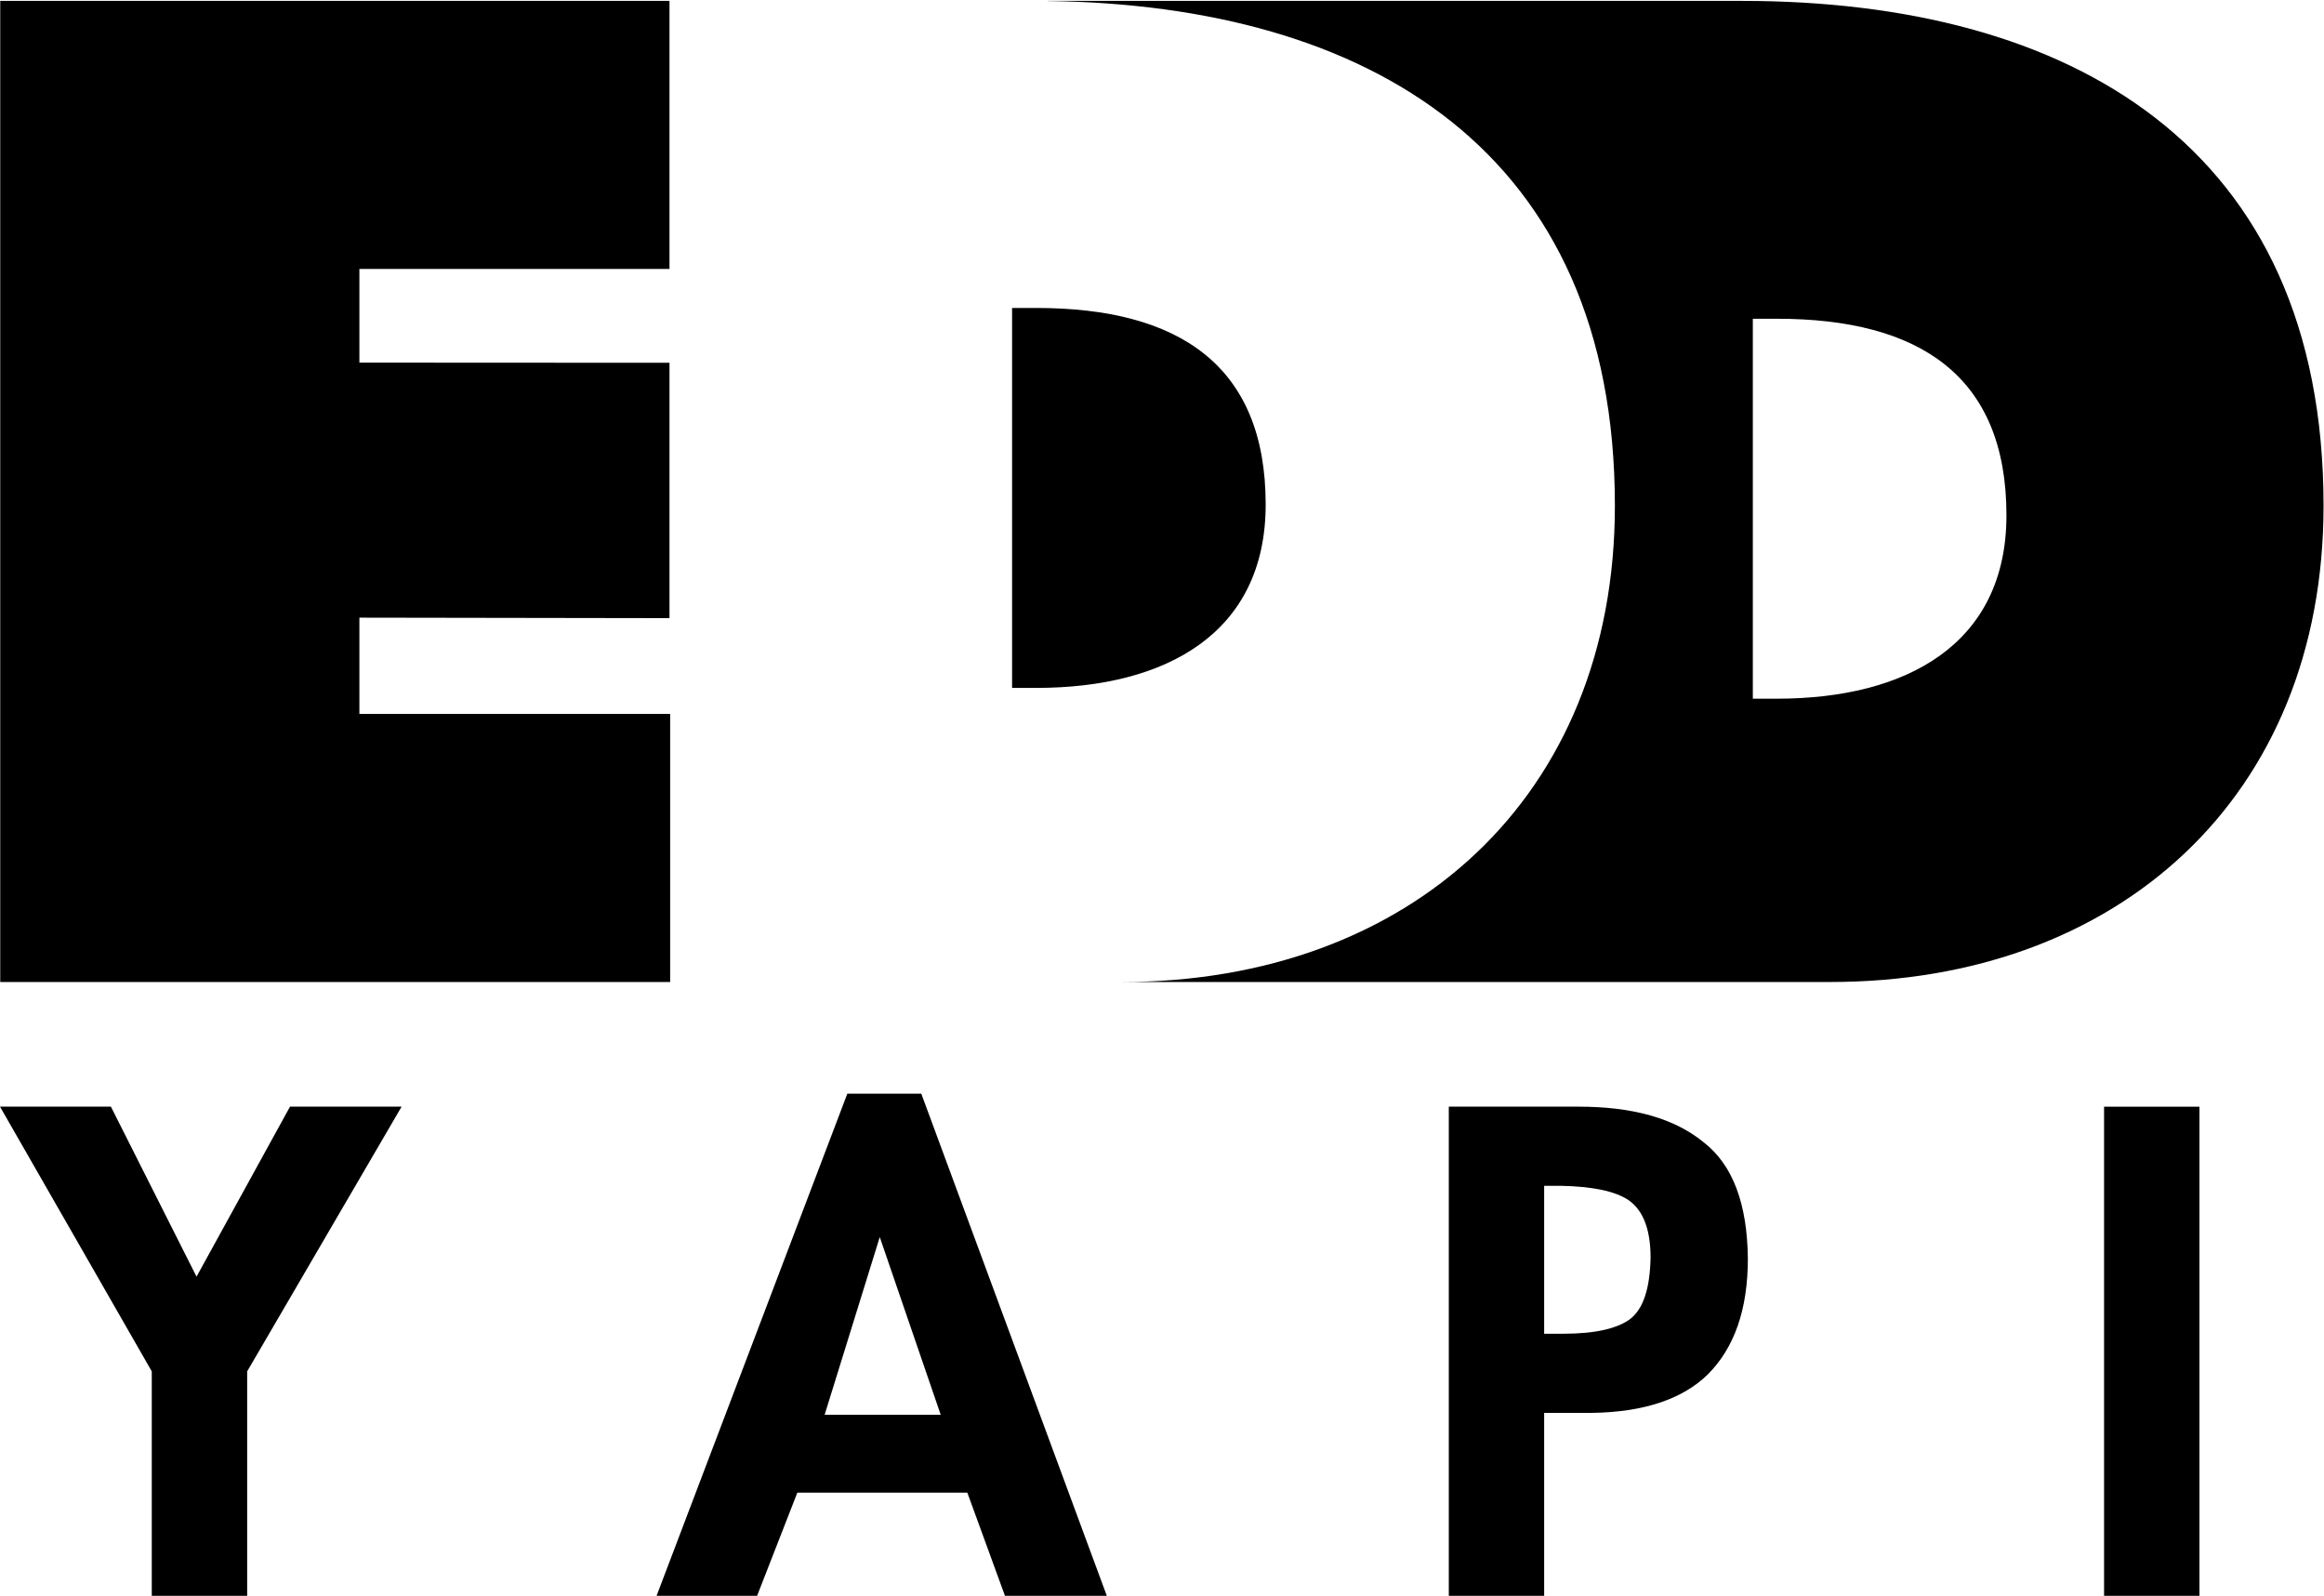
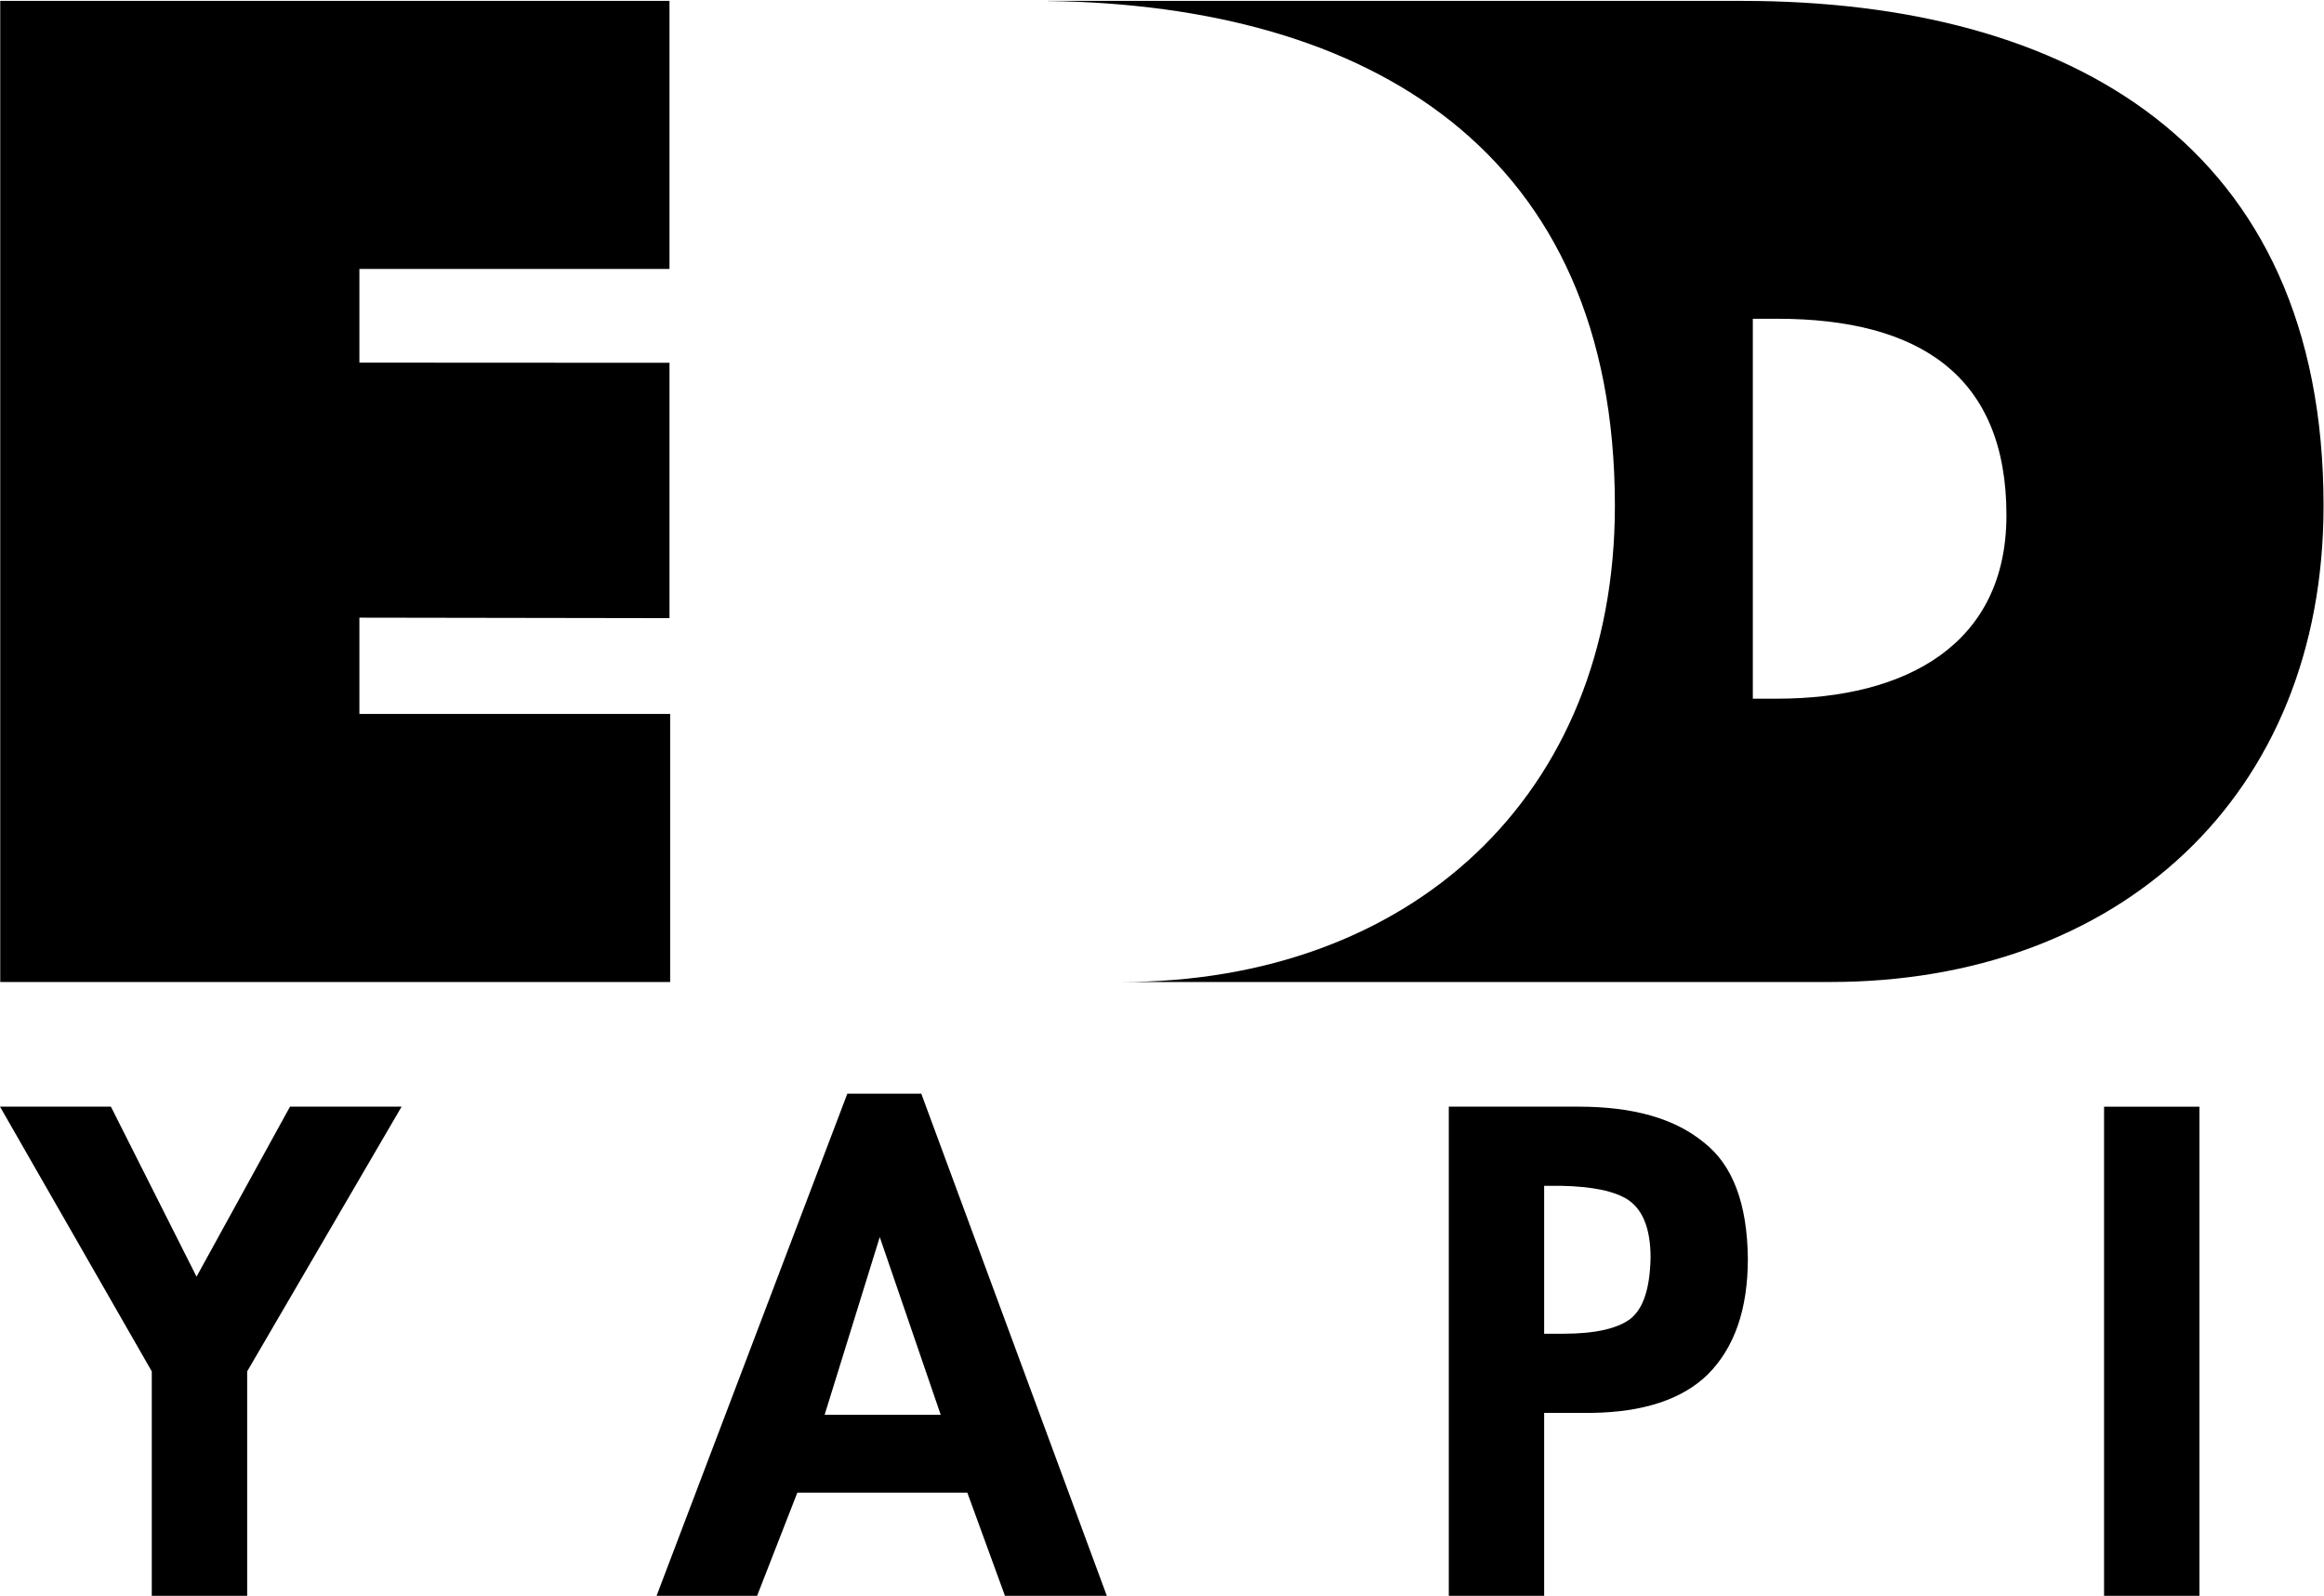
<svg xmlns="http://www.w3.org/2000/svg" width="1976px" height="1357px" viewBox="0 0 1976 1357" version="1.1">
  <g id="Page-1" stroke="none" stroke-width="1" fill="none" fill-rule="evenodd">
    <g id="Group" transform="translate(0, 930)" fill="#000000">
      <polygon id="Fill-7" points="94.294 11.021 167.107 155.574 246.57 11.021 341.455 11.021 210.159 236.11 210.159 426.957 129.042 426.957 129.042 236.11 -2.84217094e-14 11.021" />
      <path d="M643.727,426.957 L558.254,426.957 L720.448,0 L783.342,0 L941.072,426.957 L854.471,426.957 L822.485,339.25 L677.938,339.25 L643.727,426.957 Z M701.137,273.053 L799.857,273.053 L748.024,121.919 L701.137,273.053 Z" id="Fill-8" />
      <path d="M1231.855,426.948 L1231.855,11.017 L1342.191,11.017 C1388.521,11.017 1423.79,20.985 1448.624,41.373 C1473.458,60.679 1485.611,93.777 1486.133,140.127 C1486.133,183.696 1474.565,216.238 1451.922,238.847 C1430.441,259.806 1397.362,270.852 1353.203,271.409 L1312.932,271.409 L1312.932,426.948 L1231.855,426.948 Z M1329.481,204.099 C1356.501,204.099 1375.27,199.689 1386.316,191.409 C1397.362,182.583 1402.831,165.497 1403.421,139.571 C1403.421,115.85 1397.362,99.3 1384.647,90.479 C1373.065,82.771 1353.774,78.862 1327.276,78.326 L1312.932,78.326 L1312.932,204.099 L1329.481,204.099 Z" id="Fill-9" />
      <polygon id="Fill-10" points="1788.996 11.031 1870.108 11.031 1870.108 426.962 1788.996 426.962" />
    </g>
    <g id="logo-white" fill="#000000">
      <polygon id="Fill-3" points="0.205 835.013 0.205 0.757 569.238 0.757 569.238 228.68 305.58 228.68 305.58 308.355 569.238 308.491 569.238 525.622 305.58 525.212 305.58 607.087 569.807 607.087 569.807 835.013" />
      <path d="M1556.275,835.013 L953.732,835.013 C1198.286,835.013 1373.07,677.883 1373.07,430.047 C1373.07,128.039 1163.588,4.398 890.704,0.842 L890.704,0.757 L1481.02,0.757 C1759.829,0.757 1975.613,123.551 1975.613,430.047 C1975.613,677.883 1800.793,835.013 1556.275,835.013 Z M1510.914,271.043 L1490.352,271.043 L1490.352,594.107 L1510.914,594.107 C1621.184,594.107 1706,547.638 1706,438.099 C1706,319.702 1632.082,271.043 1510.914,271.043 Z" id="Combined-Shape" fill-rule="nonzero" />
-       <path d="M881.088,261.863 L860.526,261.863 L860.526,584.941 L881.088,584.941 C991.313,584.941 1076.151,538.481 1076.151,428.951 C1076.151,310.555 1002.256,261.863 881.088,261.863" id="Fill-5" />
    </g>
  </g>
</svg>